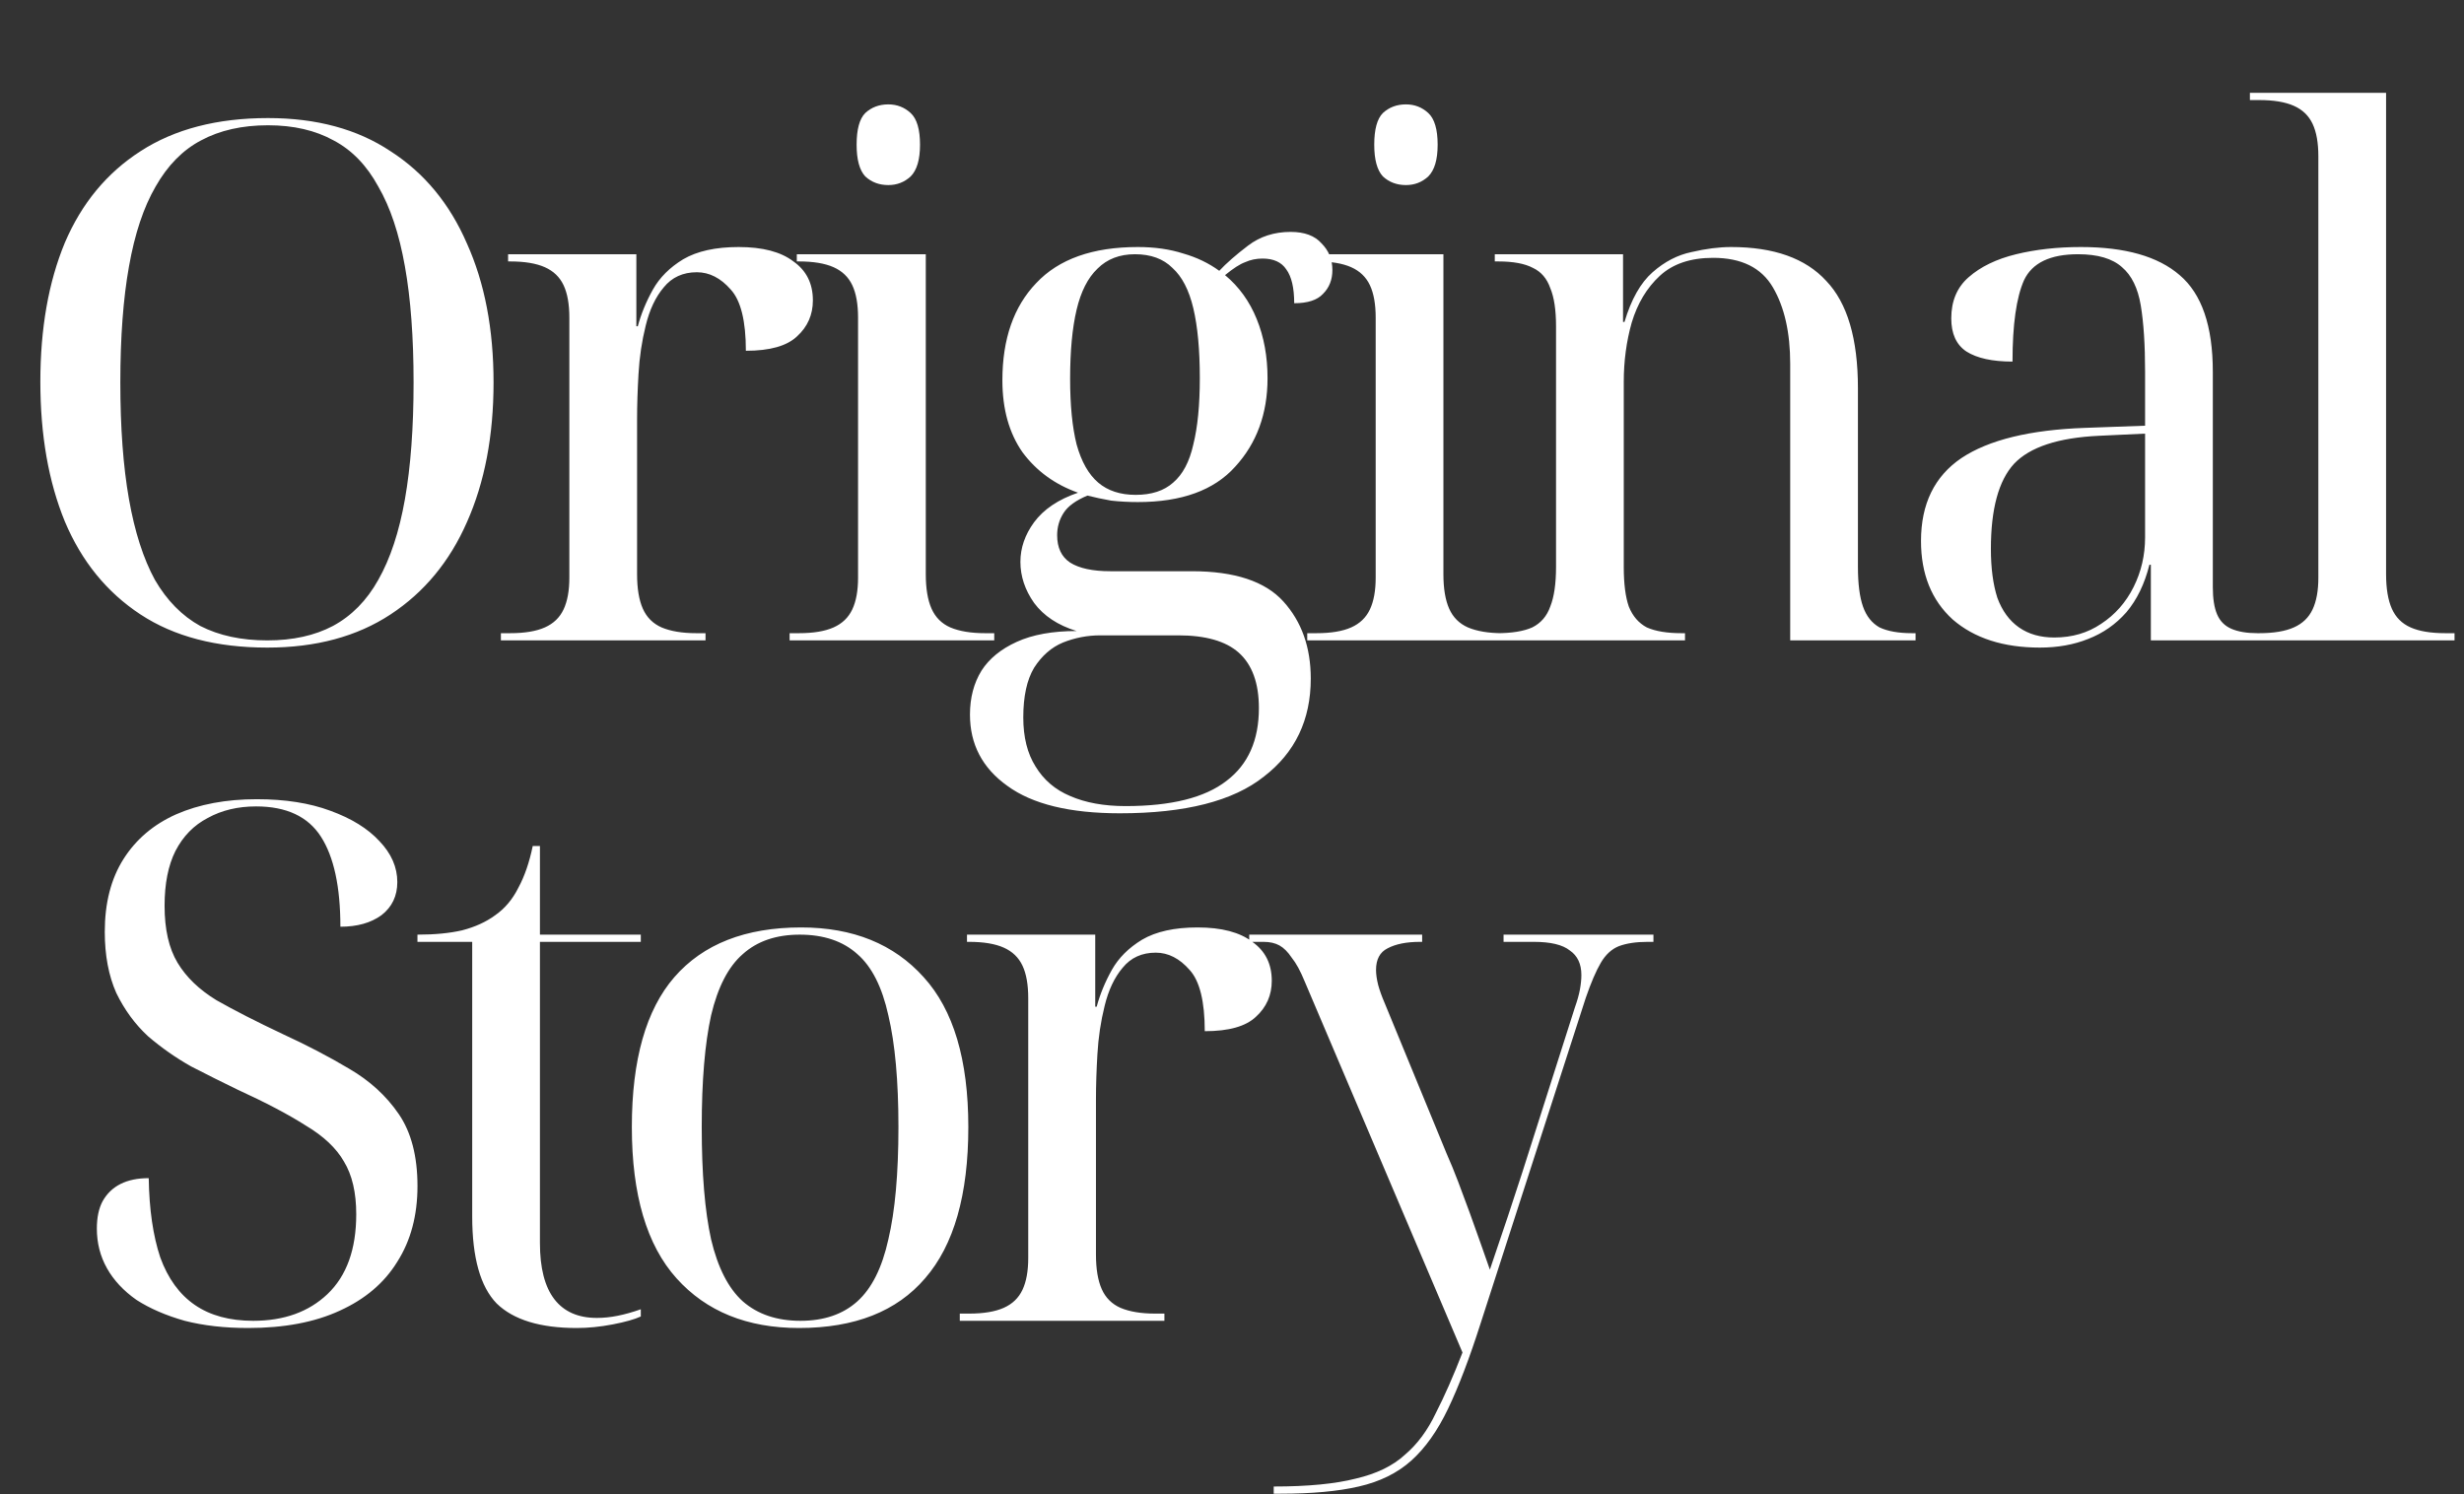
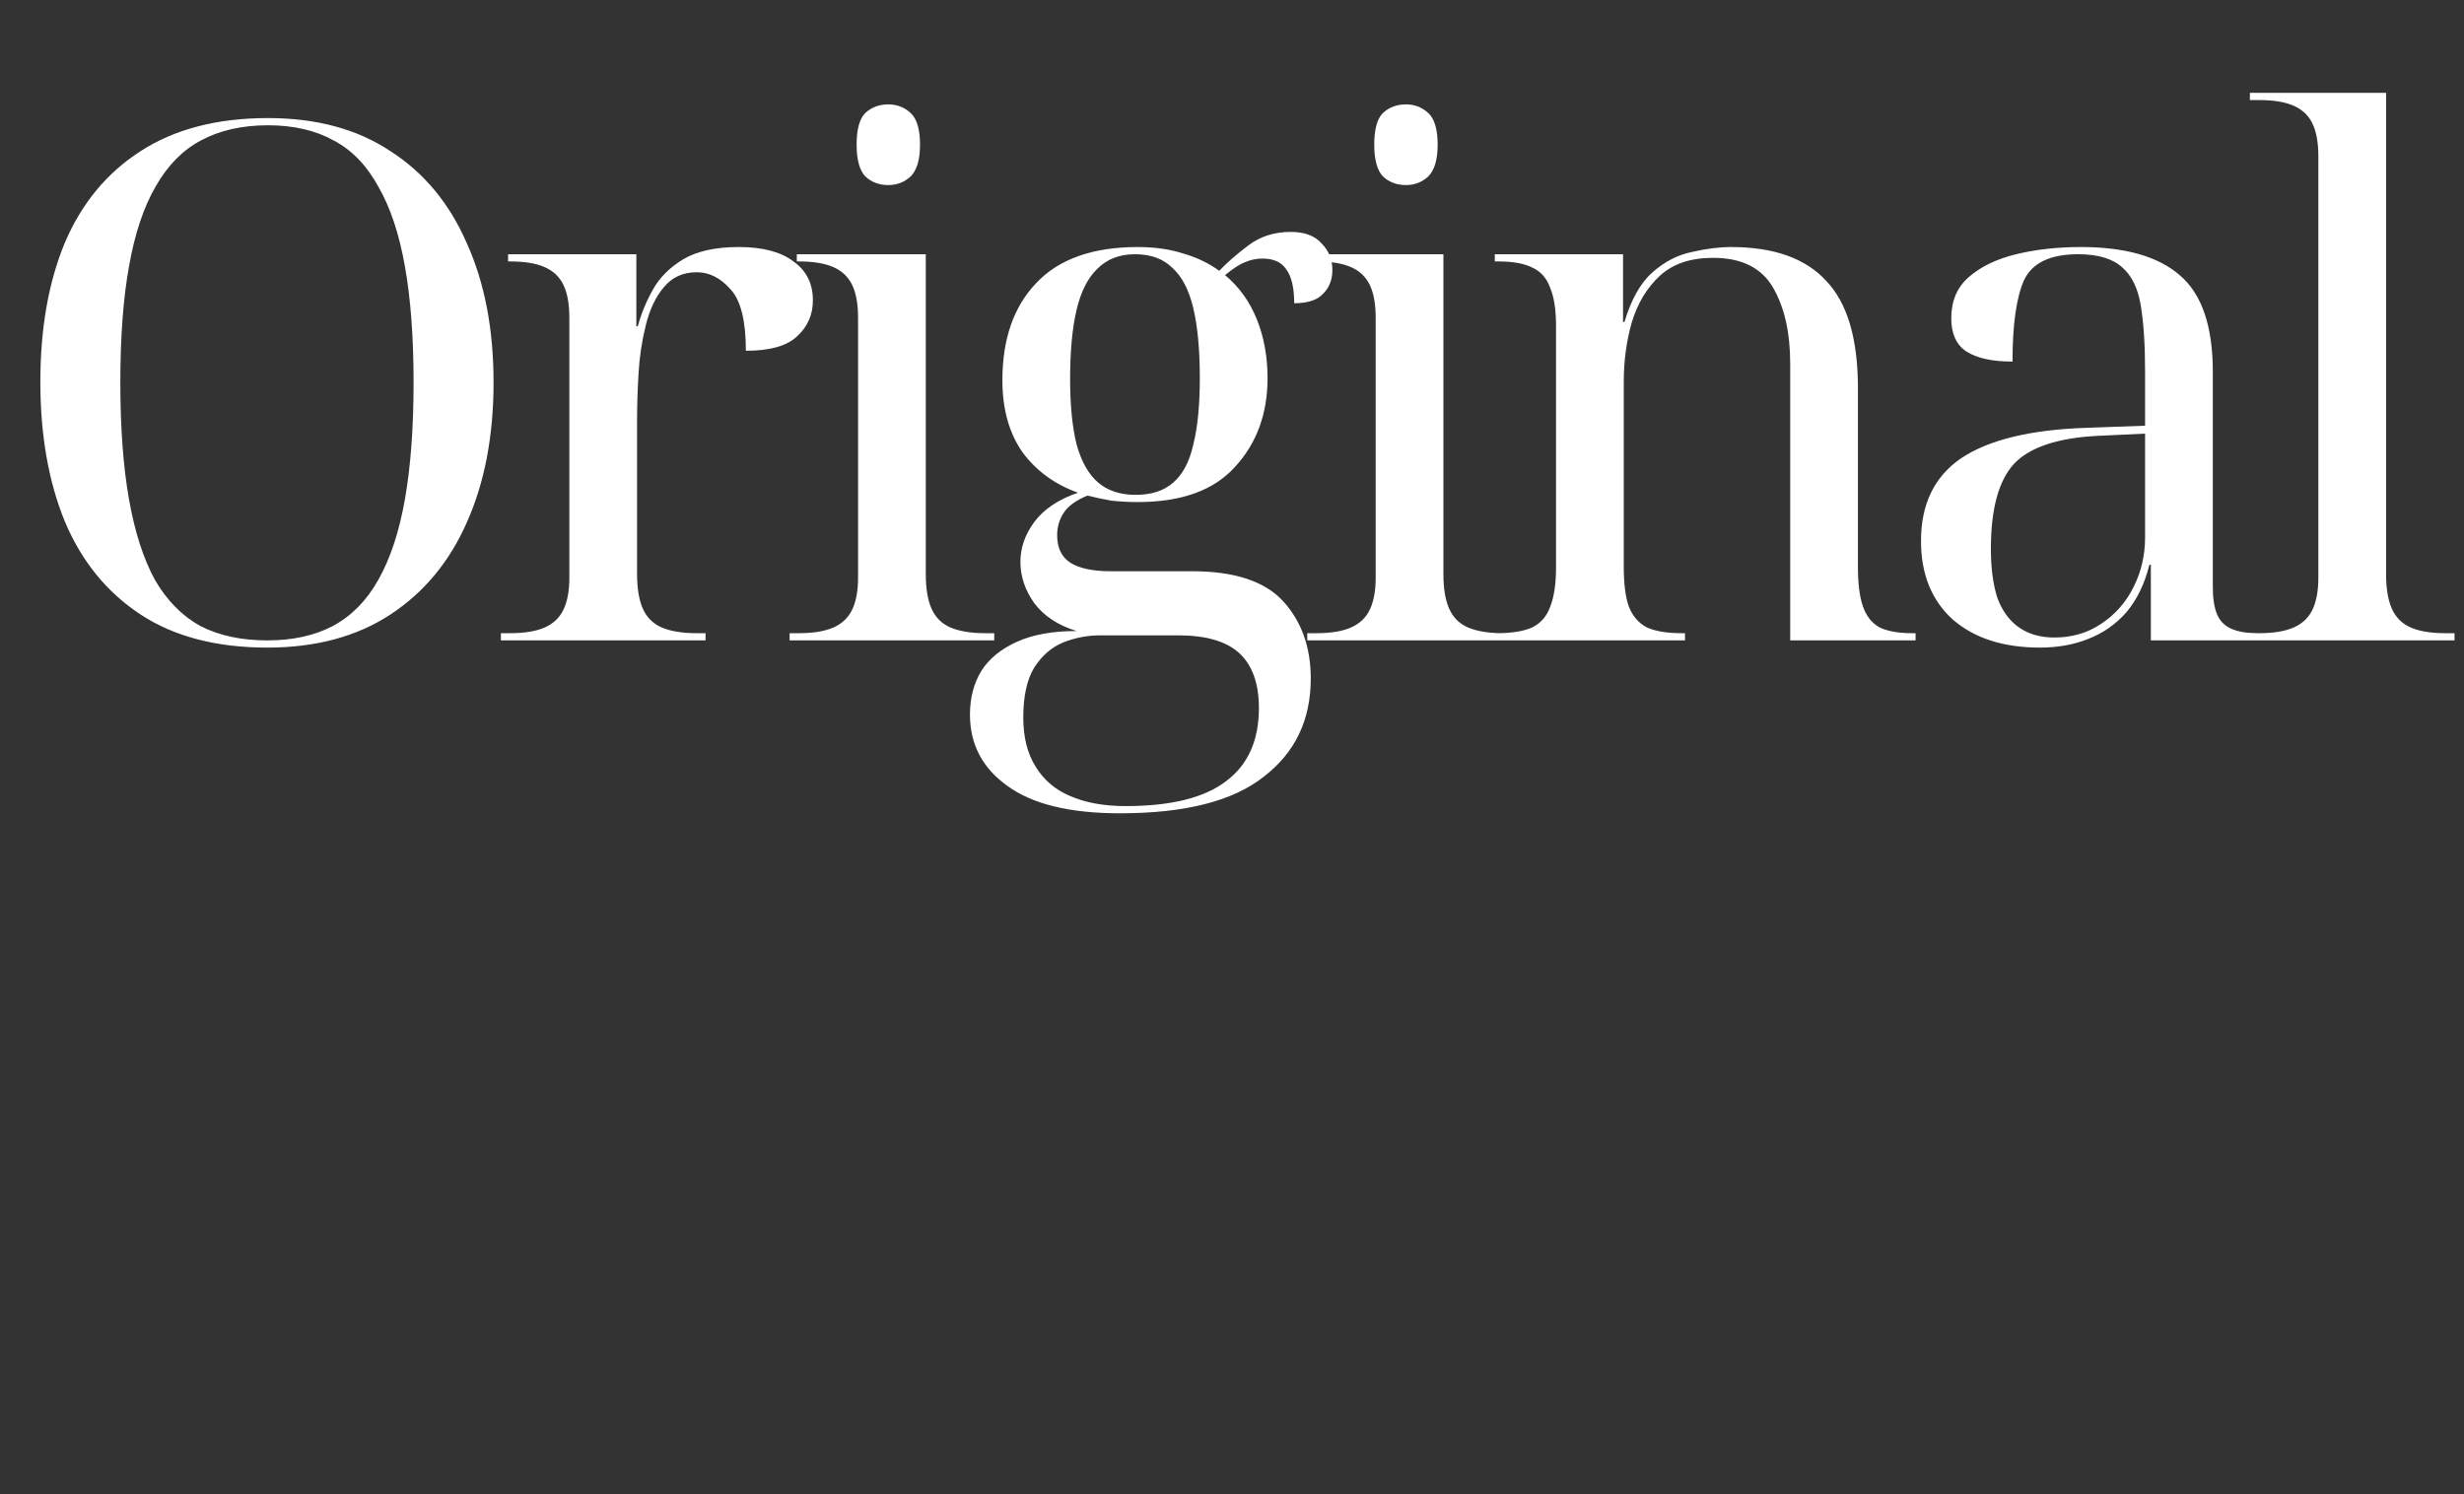
<svg xmlns="http://www.w3.org/2000/svg" width="554" height="336" viewBox="0 0 554 336" fill="none">
  <rect x="0" y="0" width="554" height="336" fill="#333333" stroke="none" />
  <path d="M60.102 145.62C48.654 145.62 39.15 143.136 31.59 138.168C24.03 133.2 18.36 126.234 14.58 117.27C10.908 108.306 9.072 97.83 9.072 85.842C9.072 73.854 10.908 63.432 14.58 54.576C18.36 45.72 24.03 38.862 31.59 34.002C39.258 29.034 48.816 26.55 60.264 26.55C71.172 26.55 80.352 29.034 87.804 34.002C95.364 38.862 101.088 45.774 104.976 54.738C108.972 63.594 110.97 74.016 110.97 86.004C110.97 97.992 108.972 108.468 104.976 117.432C101.088 126.288 95.364 133.2 87.804 138.168C80.244 143.136 71.01 145.62 60.102 145.62ZM60.102 144C65.826 144 70.74 142.92 74.844 140.76C79.056 138.492 82.458 135.036 85.05 130.392C87.75 125.64 89.748 119.592 91.044 112.248C92.34 104.904 92.988 96.156 92.988 86.004C92.988 75.852 92.34 67.158 91.044 59.922C89.748 52.578 87.75 46.584 85.05 41.94C82.458 37.188 79.11 33.732 75.006 31.572C70.902 29.304 65.988 28.17 60.264 28.17C54.432 28.17 49.41 29.304 45.198 31.572C41.094 33.732 37.692 37.188 34.992 41.94C32.292 46.584 30.294 52.578 28.998 59.922C27.702 67.158 27.054 75.852 27.054 86.004C27.054 96.156 27.702 104.904 28.998 112.248C30.294 119.592 32.238 125.64 34.83 130.392C37.53 135.036 40.932 138.492 45.036 140.76C49.248 142.92 54.27 144 60.102 144ZM112.62 144V142.38H114.726C117.966 142.38 120.558 141.948 122.502 141.084C124.446 140.22 125.85 138.87 126.714 137.034C127.578 135.198 128.01 132.822 128.01 129.906V71.424C128.01 68.4 127.578 65.97 126.714 64.134C125.85 62.298 124.446 60.948 122.502 60.084C120.558 59.22 117.966 58.788 114.726 58.788H114.24V57.168H143.076V73.368H143.4C144.156 70.56 145.29 67.806 146.802 65.106C148.314 62.406 150.582 60.138 153.606 58.302C156.738 56.466 160.896 55.548 166.08 55.548C171.48 55.548 175.584 56.628 178.392 58.788C181.308 60.84 182.766 63.756 182.766 67.536C182.766 70.776 181.578 73.476 179.202 75.636C176.934 77.796 173.1 78.876 167.7 78.876C167.7 72.18 166.566 67.59 164.298 65.106C162.03 62.514 159.492 61.218 156.684 61.218C153.552 61.218 151.068 62.352 149.232 64.62C147.396 66.78 146.046 69.642 145.182 73.206C144.318 76.662 143.778 80.28 143.562 84.06C143.346 87.732 143.238 91.134 143.238 94.266V129.096C143.238 132.336 143.67 134.928 144.534 136.872C145.398 138.816 146.802 140.22 148.746 141.084C150.798 141.948 153.39 142.38 156.522 142.38H158.628V144H112.62ZM177.534 144V142.38H179.64C182.88 142.38 185.472 141.948 187.416 141.084C189.36 140.22 190.764 138.87 191.628 137.034C192.492 135.198 192.924 132.822 192.924 129.906V71.424C192.924 68.4 192.492 65.97 191.628 64.134C190.764 62.298 189.36 60.948 187.416 60.084C185.472 59.22 182.88 58.788 179.64 58.788H179.154V57.168H208.152V129.096C208.152 132.336 208.584 134.928 209.448 136.872C210.312 138.816 211.716 140.22 213.66 141.084C215.712 141.948 218.304 142.38 221.436 142.38H223.542V144H177.534ZM199.728 41.616C197.676 41.616 195.948 40.968 194.544 39.672C193.248 38.268 192.6 35.892 192.6 32.544C192.6 29.088 193.248 26.712 194.544 25.416C195.948 24.12 197.676 23.472 199.728 23.472C201.672 23.472 203.346 24.12 204.75 25.416C206.154 26.712 206.856 29.088 206.856 32.544C206.856 35.892 206.154 38.268 204.75 39.672C203.346 40.968 201.672 41.616 199.728 41.616ZM251.781 182.88C240.549 182.88 232.125 180.828 226.509 176.724C220.893 172.728 218.085 167.382 218.085 160.686C218.085 156.906 218.949 153.612 220.677 150.804C222.405 148.104 225.051 145.944 228.615 144.324C232.179 142.704 236.661 141.894 242.061 141.894C237.849 140.598 234.663 138.492 232.503 135.576C230.451 132.66 229.425 129.582 229.425 126.342C229.425 123.21 230.451 120.24 232.503 117.432C234.663 114.516 237.957 112.302 242.385 110.79C237.201 108.954 233.043 105.93 229.911 101.718C226.887 97.398 225.375 91.998 225.375 85.518C225.375 76.23 227.913 68.94 232.989 63.648C238.065 58.248 245.679 55.548 255.831 55.548C259.611 55.548 263.013 56.034 266.037 57.006C269.061 57.87 271.761 59.166 274.137 60.894C275.757 59.166 277.917 57.276 280.617 55.224C283.317 53.172 286.503 52.146 290.175 52.146C293.307 52.146 295.629 53.01 297.141 54.738C298.761 56.358 299.571 58.356 299.571 60.732C299.571 62.892 298.869 64.674 297.465 66.078C296.169 67.482 294.009 68.184 290.985 68.184C290.985 64.728 290.391 62.19 289.203 60.57C288.123 58.95 286.341 58.14 283.857 58.14C282.453 58.14 281.157 58.41 279.969 58.95C278.781 59.382 277.269 60.354 275.433 61.866C278.565 64.458 280.941 67.752 282.561 71.748C284.181 75.744 284.991 80.172 284.991 85.032C284.991 93.024 282.561 99.666 277.701 104.958C272.949 110.25 265.659 112.896 255.831 112.896C253.779 112.896 251.781 112.788 249.837 112.572C248.001 112.248 246.219 111.87 244.491 111.438C241.899 112.518 240.117 113.814 239.145 115.326C238.173 116.838 237.687 118.512 237.687 120.348C237.687 123.156 238.659 125.208 240.603 126.504C242.655 127.8 245.679 128.448 249.675 128.448H267.981C277.593 128.448 284.451 130.716 288.555 135.252C292.659 139.788 294.711 145.566 294.711 152.586C294.711 161.874 291.201 169.218 284.181 174.618C277.269 180.126 266.469 182.88 251.781 182.88ZM253.077 181.26C263.337 181.26 270.897 179.37 275.757 175.59C280.617 171.918 283.047 166.464 283.047 159.228C283.047 153.612 281.535 149.454 278.511 146.754C275.595 144.162 271.059 142.866 264.903 142.866H247.407C244.491 142.866 241.683 143.406 238.983 144.486C236.391 145.566 234.231 147.456 232.503 150.156C230.883 152.856 230.073 156.582 230.073 161.334C230.073 165.762 230.991 169.434 232.827 172.35C234.663 175.374 237.255 177.588 240.603 178.992C244.059 180.504 248.217 181.26 253.077 181.26ZM255.345 111.276C258.909 111.276 261.717 110.358 263.769 108.522C265.929 106.686 267.441 103.824 268.305 99.936C269.277 96.048 269.763 91.08 269.763 85.032C269.763 78.66 269.277 73.422 268.305 69.318C267.333 65.214 265.767 62.19 263.607 60.246C261.555 58.194 258.747 57.168 255.183 57.168C251.727 57.168 248.919 58.248 246.759 60.408C244.599 62.46 243.033 65.538 242.061 69.642C241.089 73.746 240.603 78.93 240.603 85.194C240.603 91.134 241.089 96.048 242.061 99.936C243.141 103.824 244.761 106.686 246.921 108.522C249.081 110.358 251.889 111.276 255.345 111.276ZM293.915 144V142.38H296.021C299.261 142.38 301.853 141.948 303.797 141.084C305.741 140.22 307.145 138.87 308.009 137.034C308.873 135.198 309.305 132.822 309.305 129.906V71.424C309.305 68.4 308.873 65.97 308.009 64.134C307.145 62.298 305.741 60.948 303.797 60.084C301.853 59.22 299.261 58.788 296.021 58.788H295.535V57.168H324.533V129.096C324.533 132.336 324.965 134.928 325.829 136.872C326.693 138.816 328.097 140.22 330.041 141.084C332.093 141.948 334.685 142.38 337.817 142.38H339.923V144H293.915ZM316.109 41.616C314.057 41.616 312.329 40.968 310.925 39.672C309.629 38.268 308.981 35.892 308.981 32.544C308.981 29.088 309.629 26.712 310.925 25.416C312.329 24.12 314.057 23.472 316.109 23.472C318.053 23.472 319.727 24.12 321.131 25.416C322.535 26.712 323.237 29.088 323.237 32.544C323.237 35.892 322.535 38.268 321.131 39.672C319.727 40.968 318.053 41.616 316.109 41.616ZM335.275 144V142.38H336.571C339.919 142.38 342.565 141.948 344.509 141.084C346.453 140.112 347.803 138.546 348.559 136.386C349.423 134.226 349.855 131.256 349.855 127.476V73.368C349.855 69.696 349.423 66.834 348.559 64.782C347.803 62.622 346.507 61.11 344.671 60.246C342.835 59.274 340.243 58.788 336.895 58.788H336.085V57.168H364.921V72.396H365.245C366.757 67.32 368.863 63.594 371.563 61.218C374.263 58.842 377.179 57.33 380.311 56.682C383.551 55.926 386.521 55.548 389.221 55.548C398.833 55.548 405.961 58.086 410.605 63.162C415.357 68.13 417.733 76.176 417.733 87.3V127.476C417.733 131.256 418.111 134.226 418.867 136.386C419.623 138.546 420.865 140.112 422.593 141.084C424.429 141.948 426.859 142.38 429.883 142.38H430.693V144H402.505V81.792C402.505 74.772 401.209 69.048 398.617 64.62C396.025 60.192 391.543 57.978 385.171 57.978C380.095 57.978 376.099 59.328 373.183 62.028C370.267 64.728 368.161 68.238 366.865 72.558C365.677 76.77 365.083 81.198 365.083 85.842V127.476C365.083 131.256 365.461 134.226 366.217 136.386C367.081 138.546 368.431 140.112 370.267 141.084C372.211 141.948 374.803 142.38 378.043 142.38H378.853V144H335.275ZM458.644 145.62C450.436 145.62 443.902 143.514 439.042 139.302C434.29 134.982 431.914 129.096 431.914 121.644C431.914 113.328 434.938 107.118 440.986 103.014C447.142 98.91 456.43 96.642 468.85 96.21L482.296 95.724V83.574C482.296 77.526 481.972 72.558 481.324 68.67C480.676 64.782 479.272 61.92 477.112 60.084C474.952 58.14 471.658 57.168 467.23 57.168C460.966 57.168 456.916 59.112 455.08 63C453.352 66.888 452.488 72.99 452.488 81.306C447.952 81.306 444.496 80.55 442.12 79.038C439.852 77.526 438.718 75.042 438.718 71.586C438.718 67.698 440.014 64.62 442.606 62.352C445.306 59.976 448.87 58.248 453.298 57.168C457.726 56.088 462.586 55.548 467.878 55.548C477.814 55.548 485.212 57.654 490.072 61.866C495.04 66.078 497.524 73.314 497.524 83.574V132.012C497.524 134.604 497.848 136.656 498.496 138.168C499.144 139.68 500.224 140.76 501.736 141.408C503.248 142.056 505.192 142.38 507.568 142.38H508.054V144H483.592V126.99H483.268C482.188 131.31 480.46 134.874 478.084 137.682C475.708 140.382 472.846 142.38 469.498 143.676C466.258 144.972 462.64 145.62 458.644 145.62ZM461.884 143.352C465.88 143.352 469.39 142.326 472.414 140.274C475.546 138.222 477.976 135.468 479.704 132.012C481.432 128.556 482.296 124.83 482.296 120.834V97.506L471.928 97.992C462.748 98.424 456.376 100.53 452.812 104.31C449.356 108.09 447.628 114.462 447.628 123.426C447.628 127.746 448.114 131.418 449.086 134.442C450.166 137.358 451.786 139.572 453.946 141.084C456.106 142.596 458.752 143.352 461.884 143.352ZM505.863 144V142.38H507.969C511.209 142.38 513.801 141.948 515.745 141.084C517.689 140.22 519.093 138.87 519.957 137.034C520.821 135.198 521.253 132.822 521.253 129.906V35.136C521.253 32.112 520.821 29.682 519.957 27.846C519.093 26.01 517.689 24.66 515.745 23.796C513.801 22.932 511.209 22.5 507.969 22.5H505.863V20.88H536.481V129.096C536.481 132.336 536.913 134.928 537.777 136.872C538.641 138.816 540.045 140.22 541.989 141.084C543.933 141.948 546.525 142.38 549.765 142.38H551.871V144H505.863Z" fill="white" />
-   <path d="M55.796 298.62C50.504 298.62 45.752 298.08 41.54 297C37.328 295.812 33.71 294.246 30.686 292.302C27.77 290.25 25.556 287.874 24.044 285.174C22.532 282.474 21.776 279.504 21.776 276.264C21.776 273.78 22.208 271.728 23.072 270.108C24.044 268.38 25.394 267.084 27.122 266.22C28.85 265.356 30.956 264.924 33.44 264.924C33.548 271.944 34.412 277.884 36.032 282.744C37.76 287.496 40.352 291.06 43.808 293.436C47.264 295.812 51.638 297 56.93 297C63.842 297 69.404 295.002 73.616 291.006C77.936 286.902 80.096 280.908 80.096 273.024C80.096 268.164 79.178 264.222 77.342 261.198C75.614 258.174 72.752 255.474 68.756 253.098C64.868 250.614 59.738 247.914 53.366 244.998C50.018 243.378 46.562 241.65 42.998 239.814C39.542 237.87 36.302 235.602 33.278 233.01C30.362 230.31 27.986 227.07 26.15 223.29C24.422 219.402 23.558 214.812 23.558 209.52C23.558 203.04 24.962 197.586 27.77 193.158C30.578 188.73 34.52 185.382 39.596 183.114C44.78 180.846 50.828 179.712 57.74 179.712C64.112 179.712 69.62 180.576 74.264 182.304C79.016 184.032 82.688 186.3 85.28 189.108C87.98 191.916 89.33 194.994 89.33 198.342C89.33 201.474 88.142 203.958 85.766 205.794C83.39 207.522 80.312 208.386 76.532 208.386C76.532 199.422 75.074 192.672 72.158 188.136C69.242 183.6 64.382 181.332 57.578 181.332C53.474 181.332 49.856 182.196 46.724 183.924C43.592 185.544 41.162 188.028 39.434 191.376C37.814 194.616 37.004 198.72 37.004 203.688C37.004 208.98 37.976 213.246 39.92 216.486C41.864 219.726 44.78 222.534 48.668 224.91C52.664 227.178 57.632 229.716 63.572 232.524C68.972 235.008 73.94 237.6 78.476 240.3C83.12 243 86.846 246.402 89.654 250.506C92.462 254.61 93.866 260.01 93.866 266.706C93.866 273.294 92.354 278.964 89.33 283.716C86.414 288.468 82.094 292.14 76.37 294.732C70.754 297.324 63.896 298.62 55.796 298.62ZM129.659 298.62C121.451 298.62 115.457 296.784 111.677 293.112C108.005 289.332 106.169 282.798 106.169 273.51V211.788H93.857V210.168C97.745 210.168 101.093 209.844 103.901 209.196C106.817 208.44 109.301 207.306 111.353 205.794C113.513 204.282 115.241 202.23 116.537 199.638C117.941 197.046 119.021 193.914 119.777 190.242H121.397V210.168H144.077V211.788H121.397V279.504C121.397 285.12 122.477 289.332 124.637 292.14C126.797 294.948 129.983 296.352 134.195 296.352C135.707 296.352 137.273 296.19 138.893 295.866C140.513 295.542 142.241 295.056 144.077 294.408V296.028C142.673 296.676 140.567 297.27 137.759 297.81C134.951 298.35 132.251 298.62 129.659 298.62ZM179.646 298.62C167.982 298.62 158.802 294.894 152.106 287.442C145.41 279.99 142.062 268.65 142.062 253.422C142.062 238.302 145.248 227.07 151.62 219.726C158.1 212.274 167.604 208.548 180.132 208.548C191.796 208.548 200.976 212.274 207.672 219.726C214.368 227.07 217.716 238.302 217.716 253.422C217.716 268.65 214.476 279.99 207.996 287.442C201.624 294.894 192.174 298.62 179.646 298.62ZM179.97 297C185.262 297 189.528 295.542 192.768 292.626C196.008 289.71 198.33 285.066 199.734 278.694C201.246 272.322 202.002 263.898 202.002 253.422C202.002 243.054 201.246 234.684 199.734 228.312C198.33 221.94 196.008 217.35 192.768 214.542C189.528 211.626 185.208 210.168 179.808 210.168C174.516 210.168 170.25 211.626 167.01 214.542C163.77 217.35 161.394 221.94 159.882 228.312C158.478 234.684 157.776 243.054 157.776 253.422C157.776 263.898 158.478 272.322 159.882 278.694C161.394 285.066 163.77 289.71 167.01 292.626C170.358 295.542 174.678 297 179.97 297ZM215.796 297V295.38H217.902C221.142 295.38 223.734 294.948 225.678 294.084C227.622 293.22 229.026 291.87 229.89 290.034C230.754 288.198 231.186 285.822 231.186 282.906V224.424C231.186 221.4 230.754 218.97 229.89 217.134C229.026 215.298 227.622 213.948 225.678 213.084C223.734 212.22 221.142 211.788 217.902 211.788H217.416V210.168H246.252V226.368H246.576C247.332 223.56 248.466 220.806 249.978 218.106C251.49 215.406 253.758 213.138 256.782 211.302C259.914 209.466 264.072 208.548 269.256 208.548C274.656 208.548 278.76 209.628 281.568 211.788C284.484 213.84 285.942 216.756 285.942 220.536C285.942 223.776 284.754 226.476 282.378 228.636C280.11 230.796 276.276 231.876 270.876 231.876C270.876 225.18 269.742 220.59 267.474 218.106C265.206 215.514 262.668 214.218 259.86 214.218C256.728 214.218 254.244 215.352 252.408 217.62C250.572 219.78 249.222 222.642 248.358 226.206C247.494 229.662 246.954 233.28 246.738 237.06C246.522 240.732 246.414 244.134 246.414 247.266V282.096C246.414 285.336 246.846 287.928 247.71 289.872C248.574 291.816 249.978 293.22 251.922 294.084C253.974 294.948 256.566 295.38 259.698 295.38H261.804V297H215.796ZM286.38 334.26C294.048 334.26 300.204 333.666 304.848 332.478C309.492 331.398 313.164 329.616 315.864 327.132C318.672 324.756 320.994 321.624 322.83 317.736C324.774 313.956 326.772 309.42 328.824 304.128L293.346 220.698C292.374 218.322 291.402 216.54 290.43 215.352C289.566 214.056 288.648 213.138 287.676 212.598C286.704 212.058 285.516 211.788 284.112 211.788H280.872V210.168H319.752V211.788H319.266C316.242 211.788 313.812 212.274 311.976 213.246C310.248 214.11 309.384 215.73 309.384 218.106C309.384 219.078 309.546 220.212 309.87 221.508C310.194 222.696 310.68 224.046 311.328 225.558L325.26 259.416C326.124 261.36 326.988 263.466 327.852 265.734C328.716 268.002 329.58 270.324 330.444 272.7C331.308 275.076 332.118 277.344 332.874 279.504C333.63 281.664 334.332 283.662 334.98 285.498C336.384 281.286 337.734 277.29 339.03 273.51C340.326 269.622 341.406 266.328 342.27 263.628L354.096 226.53C354.636 225.018 355.014 223.668 355.23 222.48C355.446 221.292 355.554 220.212 355.554 219.24C355.554 216.756 354.69 214.92 352.962 213.732C351.342 212.436 348.642 211.788 344.862 211.788H338.058V210.168H371.754V211.788H370.458C367.866 211.788 365.706 212.112 363.978 212.76C362.358 213.408 361.008 214.65 359.928 216.486C358.848 218.322 357.714 220.968 356.526 224.424L332.874 297.648C330.39 305.424 327.96 311.796 325.584 316.764C323.208 321.732 320.454 325.62 317.322 328.428C314.19 331.236 310.248 333.18 305.496 334.26C300.852 335.34 294.966 335.88 287.838 335.88H286.38V334.26Z" fill="white" />
</svg>